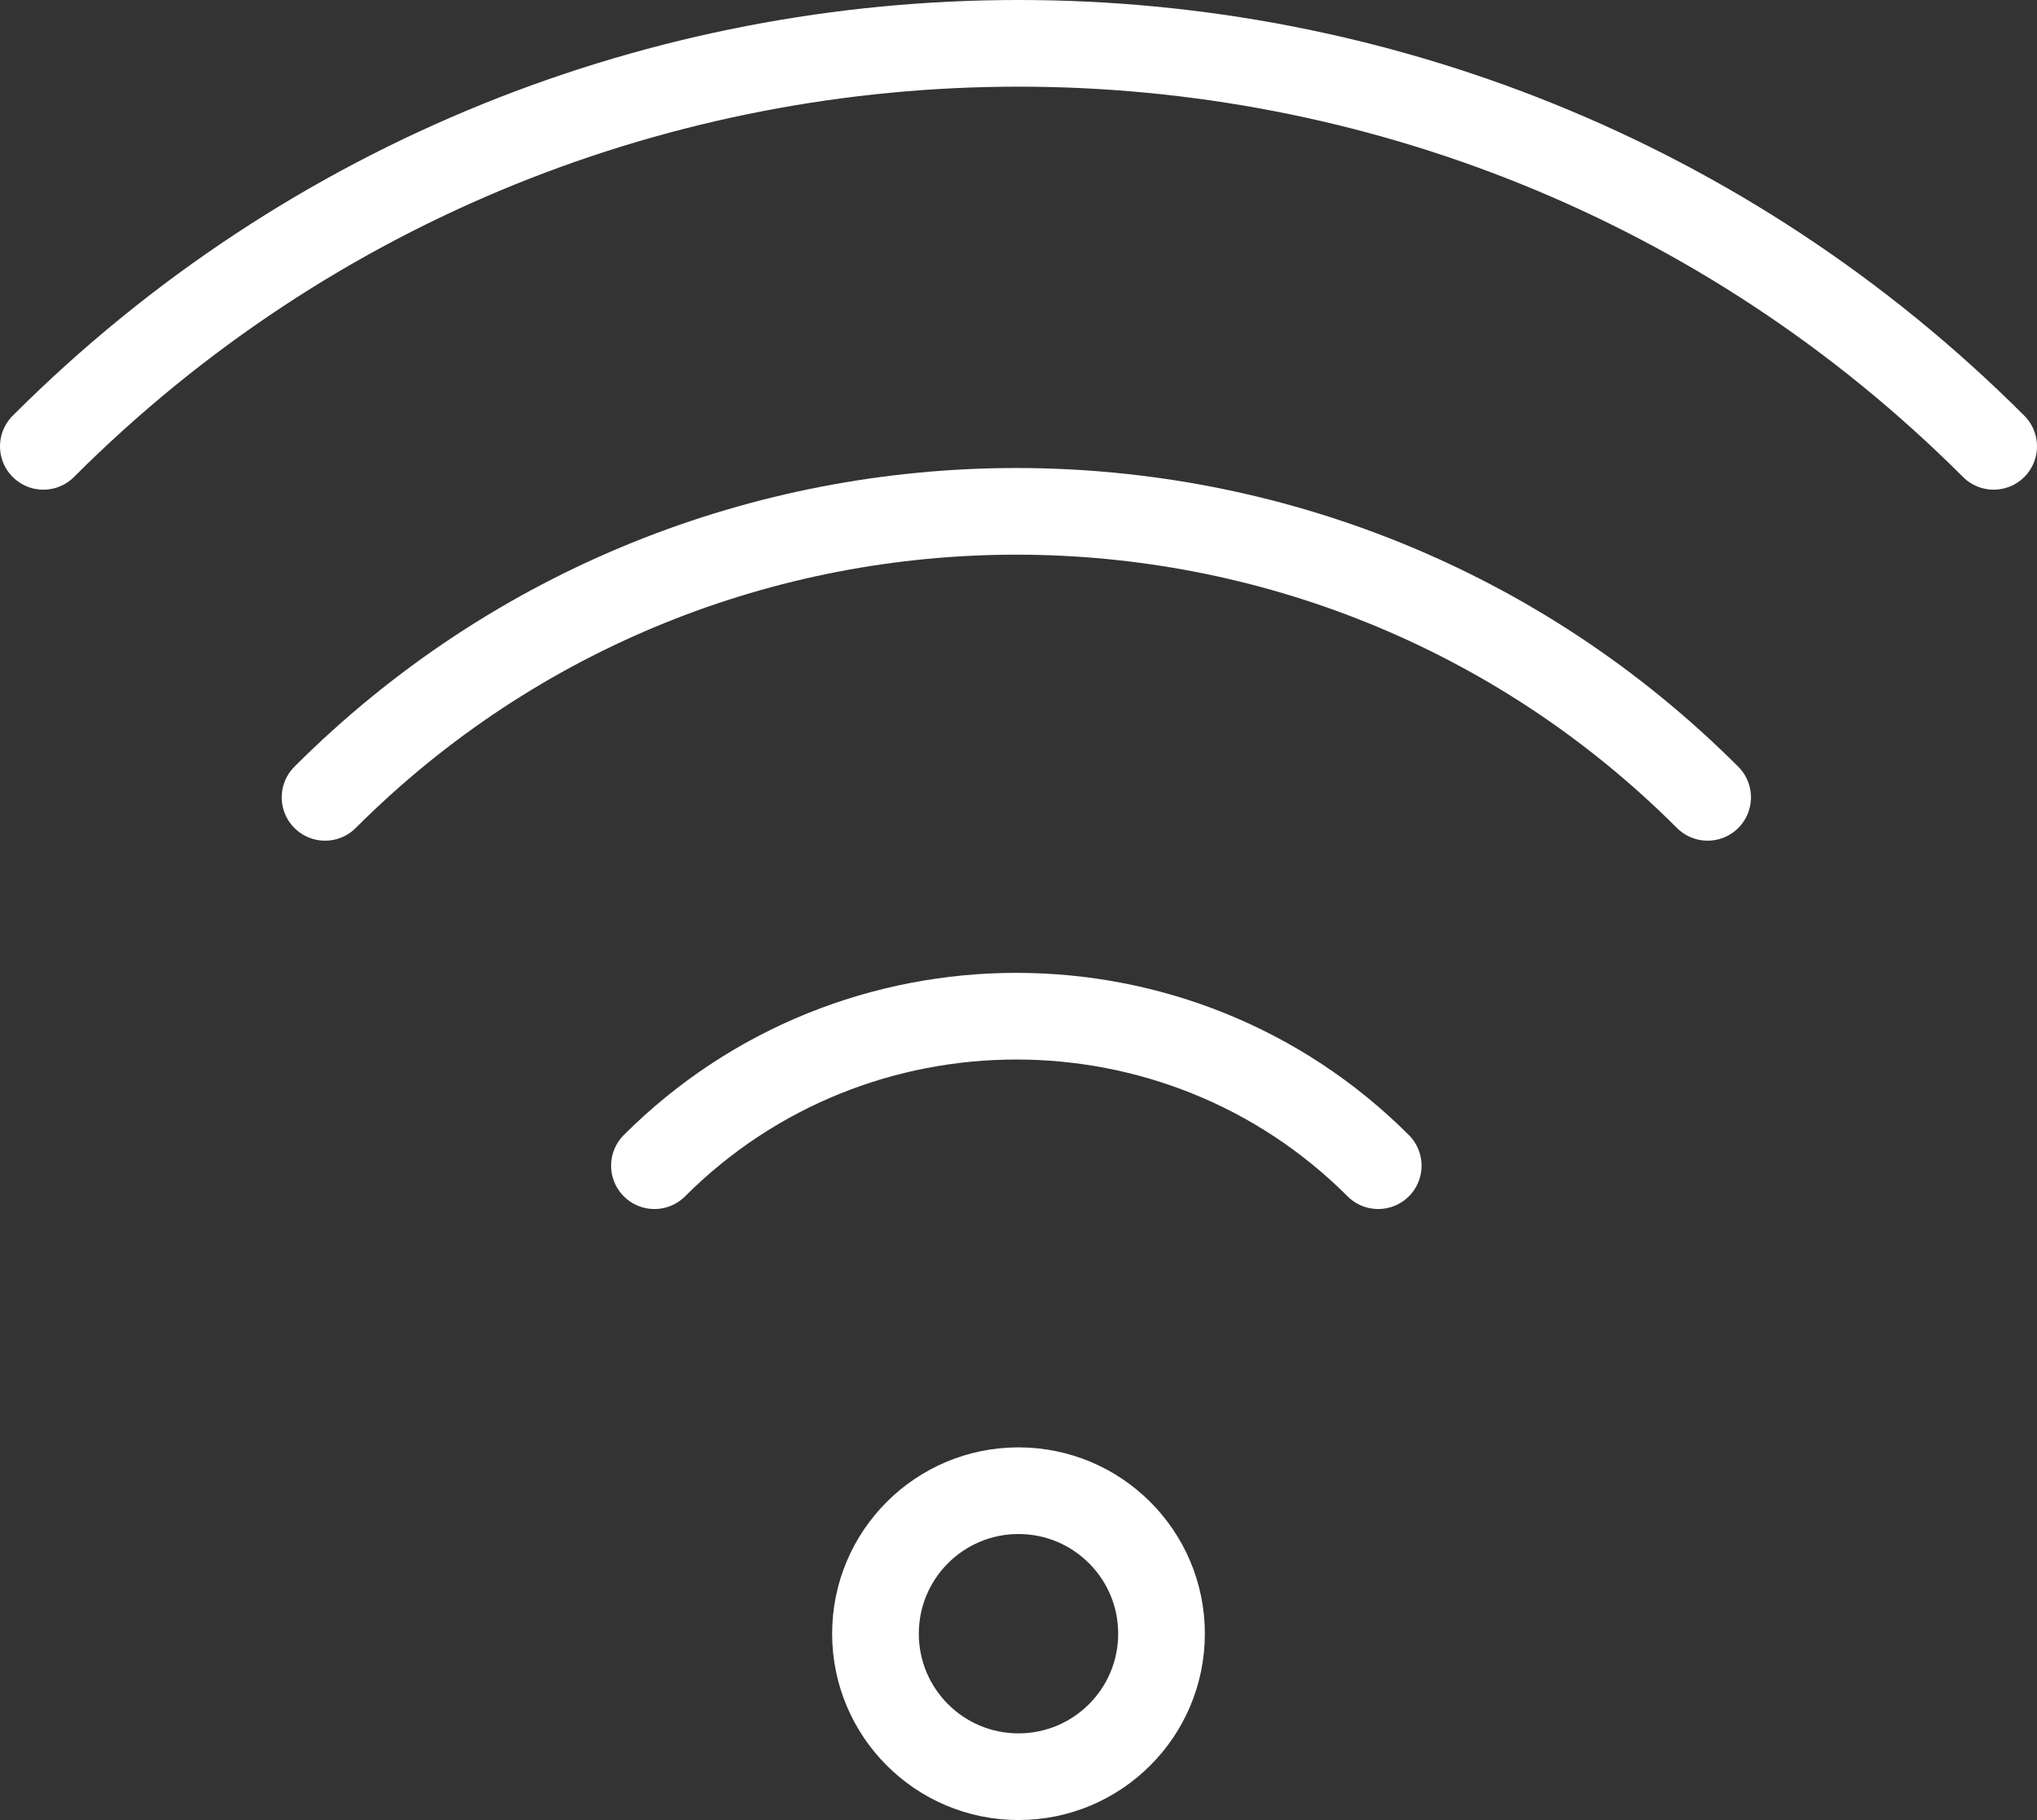
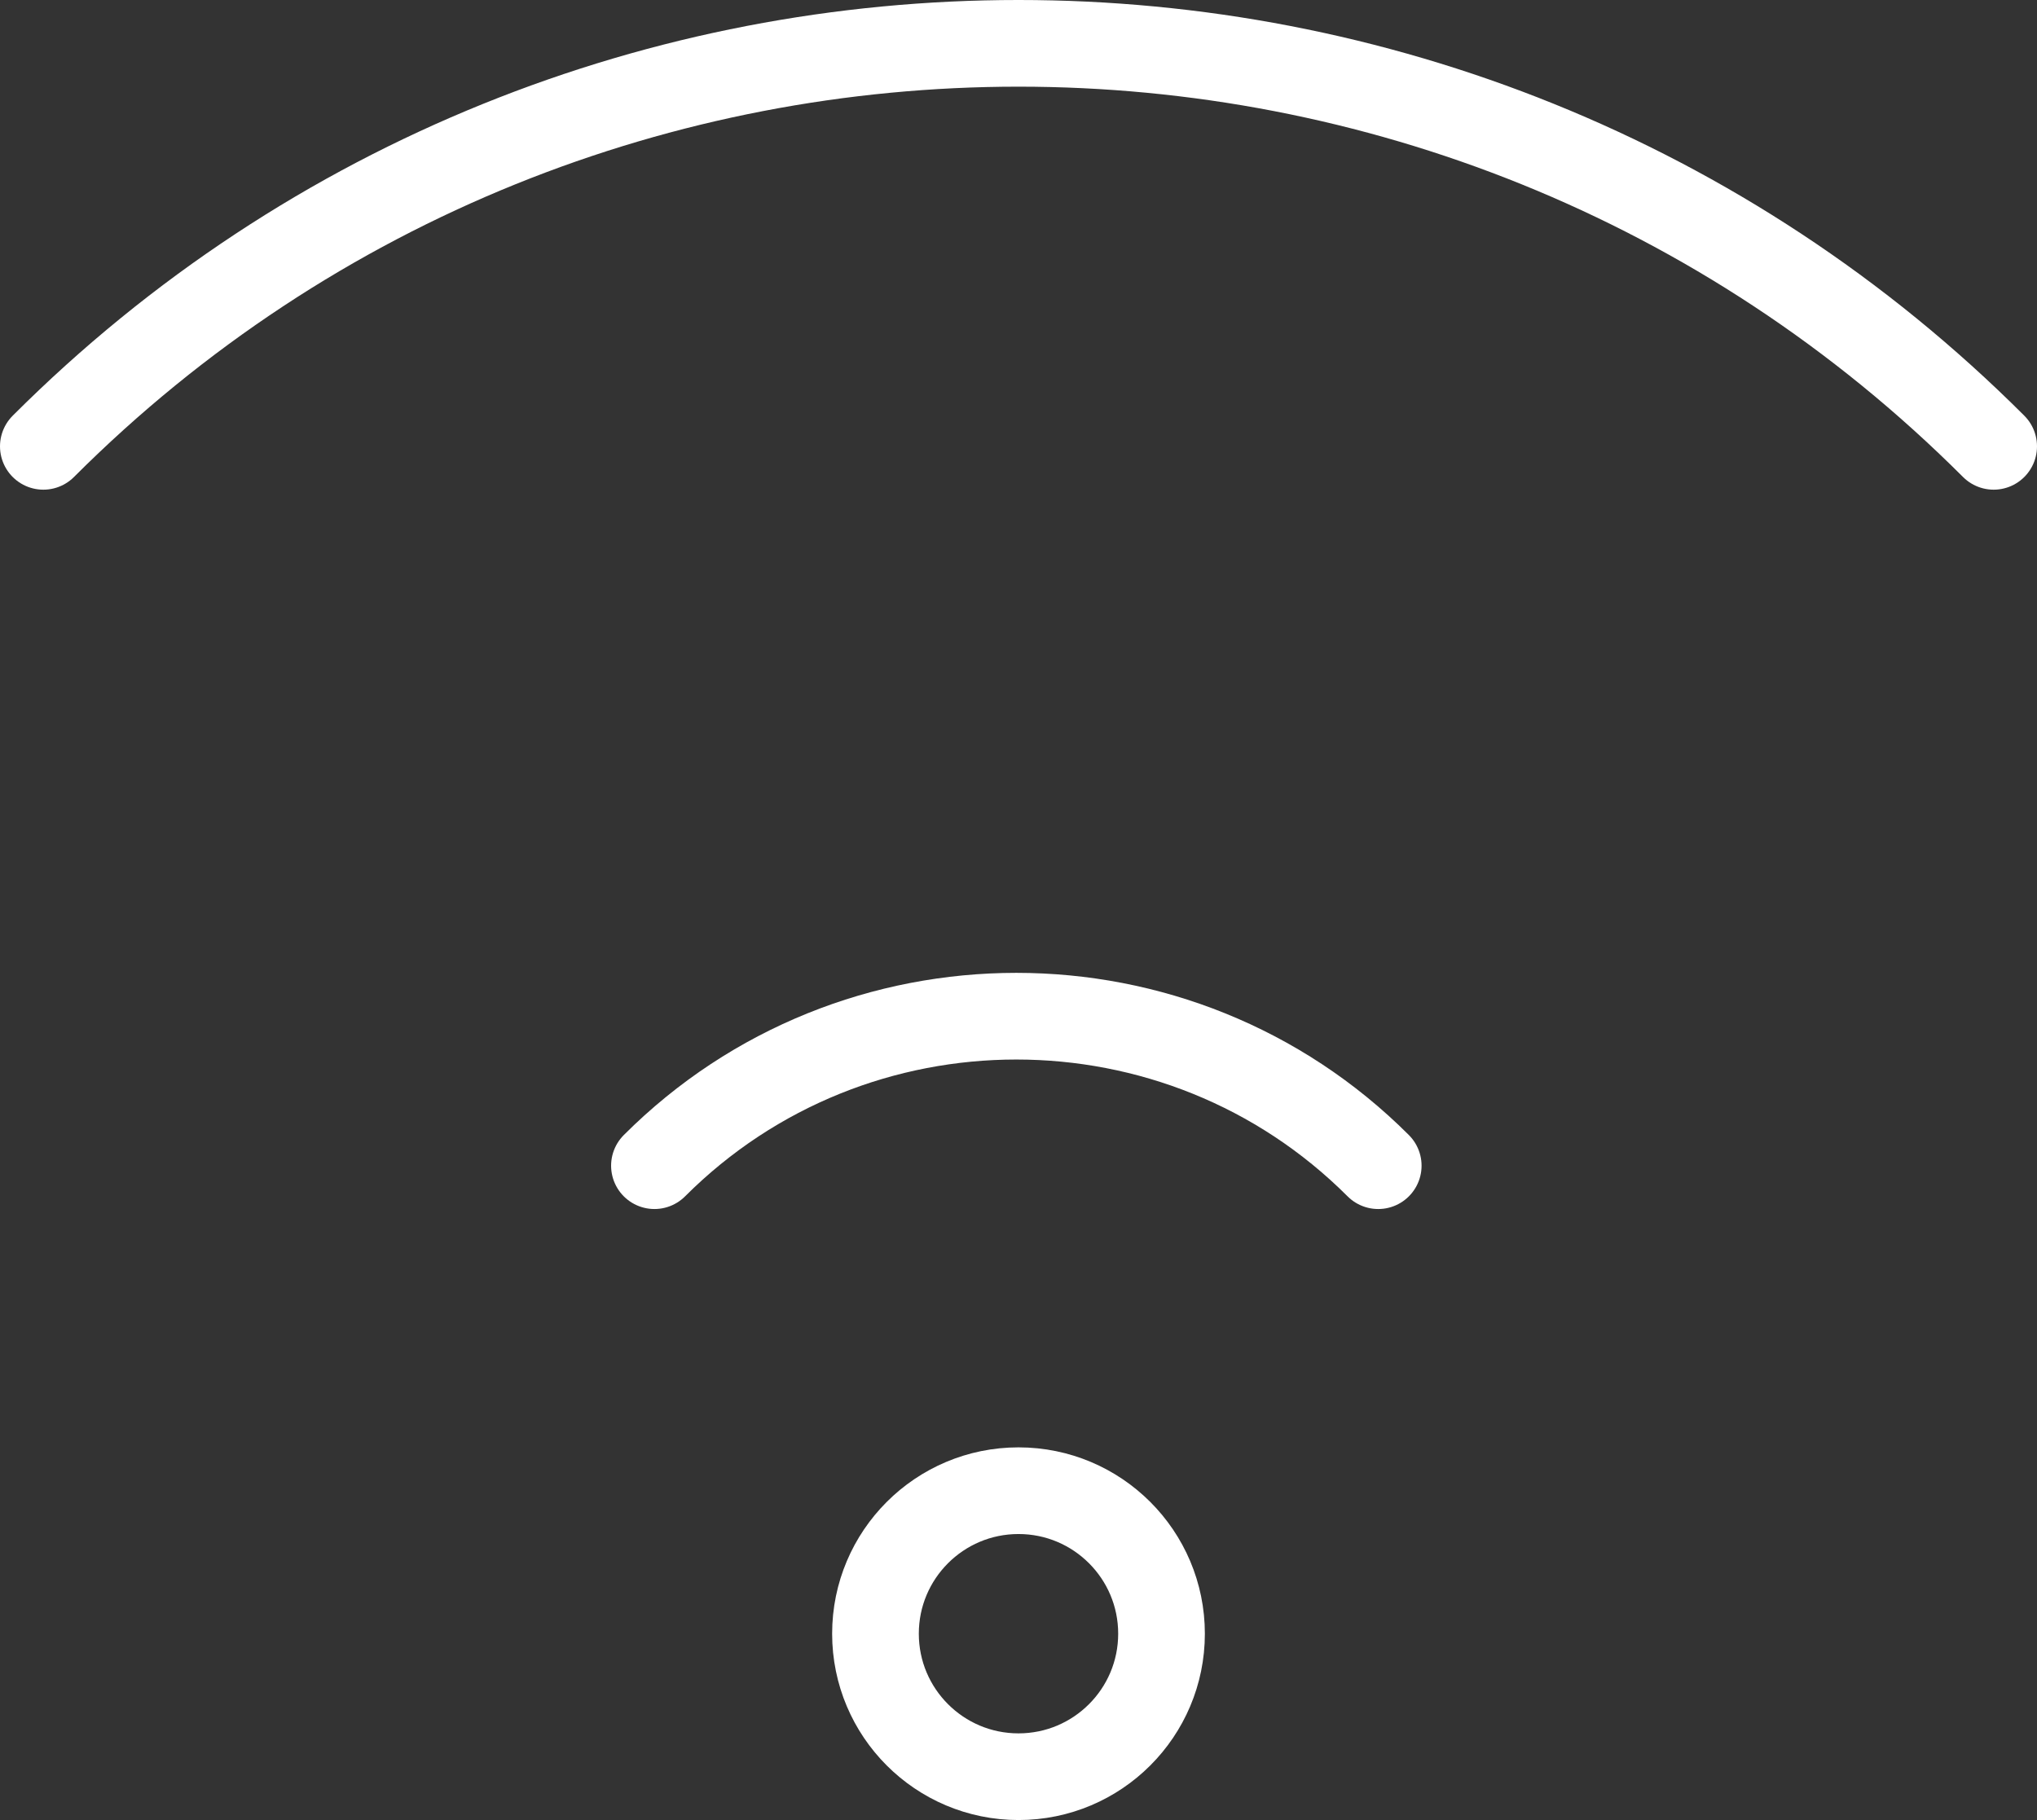
<svg xmlns="http://www.w3.org/2000/svg" version="1.1" id="Layer_1" x="0px" y="0px" viewBox="0 0 47 42" style="enable-background:new 0 0 47 42;" xml:space="preserve">
  <rect x="0" y="0" width="47" height="42" fill="#333333" stroke="none" />
  <style type="text/css">
	.st0{fill:none;stroke:#FFFFFF;stroke-width:2;stroke-linecap:round;stroke-linejoin:round;stroke-miterlimit:10;}
</style>
  <g>
    <g id="XMLID_1_">
      <path id="XMLID_4_" class="st0" d="M1,10.3c12.4-12.4,32.6-12.4,45,0" />
-       <path id="XMLID_3_" class="st0" d="M7.5,18.4c8.8-8.8,23.1-8.8,31.9,0" />
      <path id="XMLID_2_" class="st0" d="M15.1,26.9c4.6-4.6,12.1-4.6,16.7,0" />
    </g>
    <circle class="st0" cx="23.5" cy="37.7" r="3.3" />
  </g>
</svg>